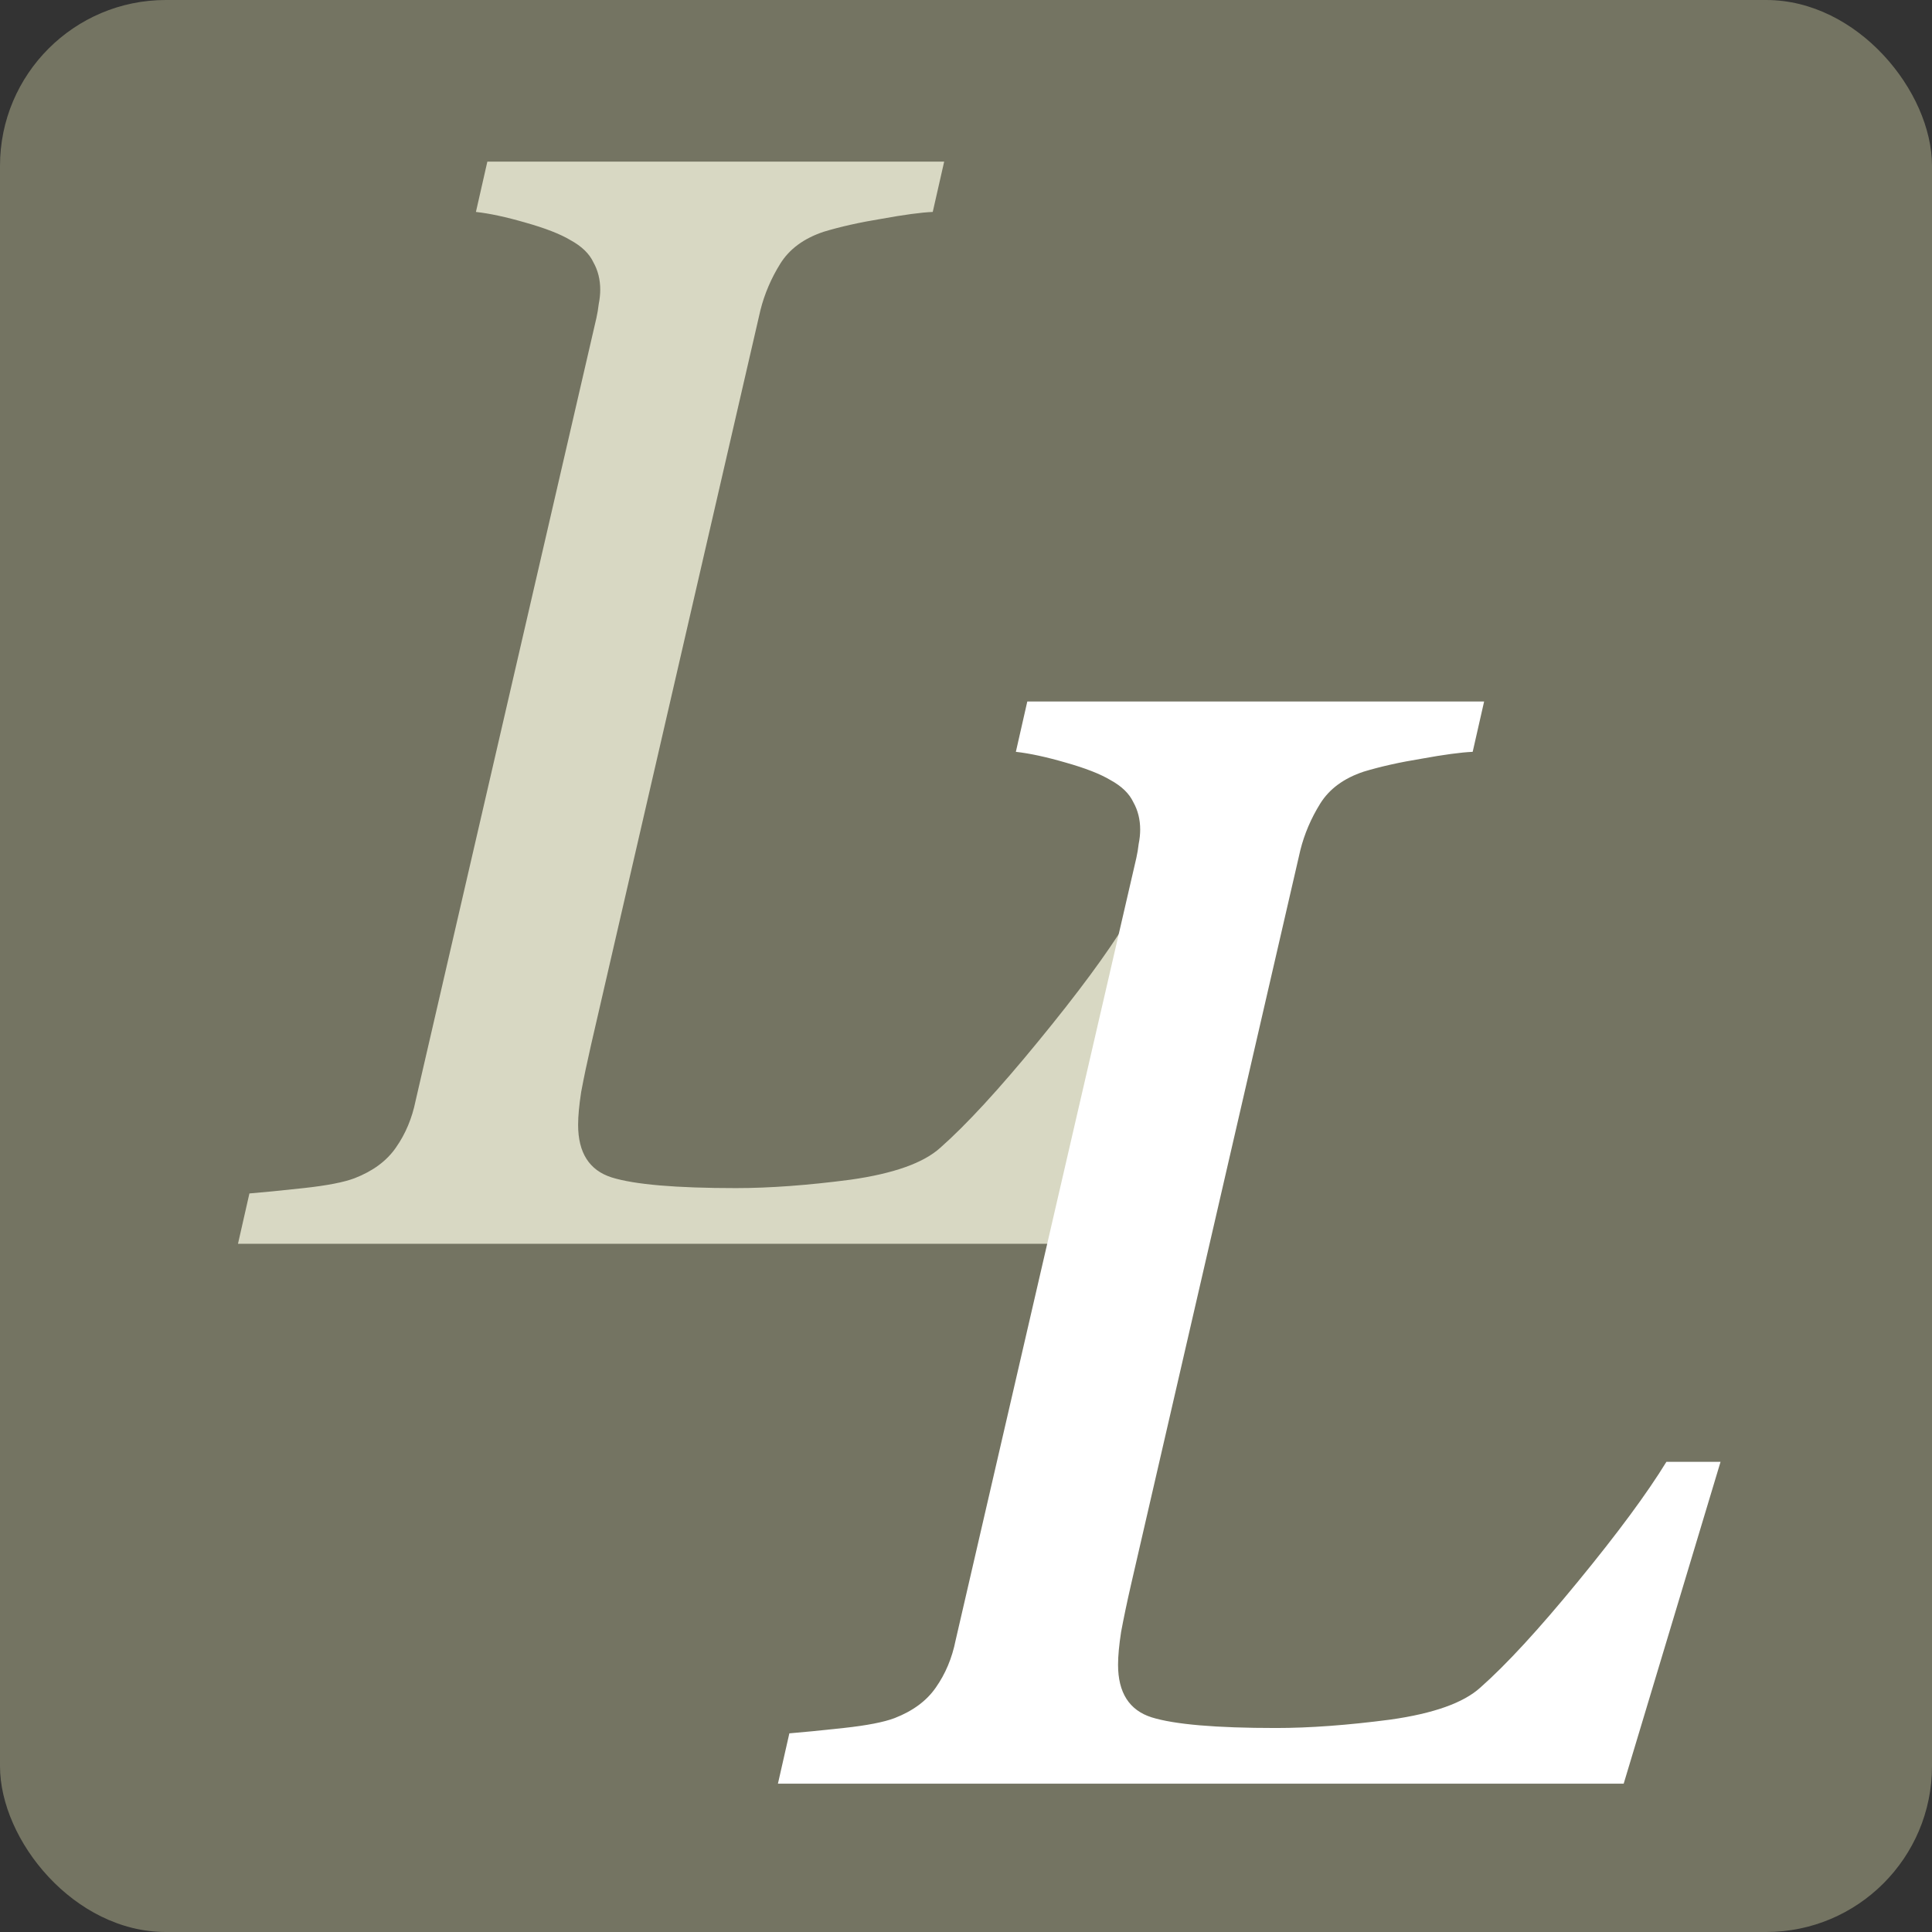
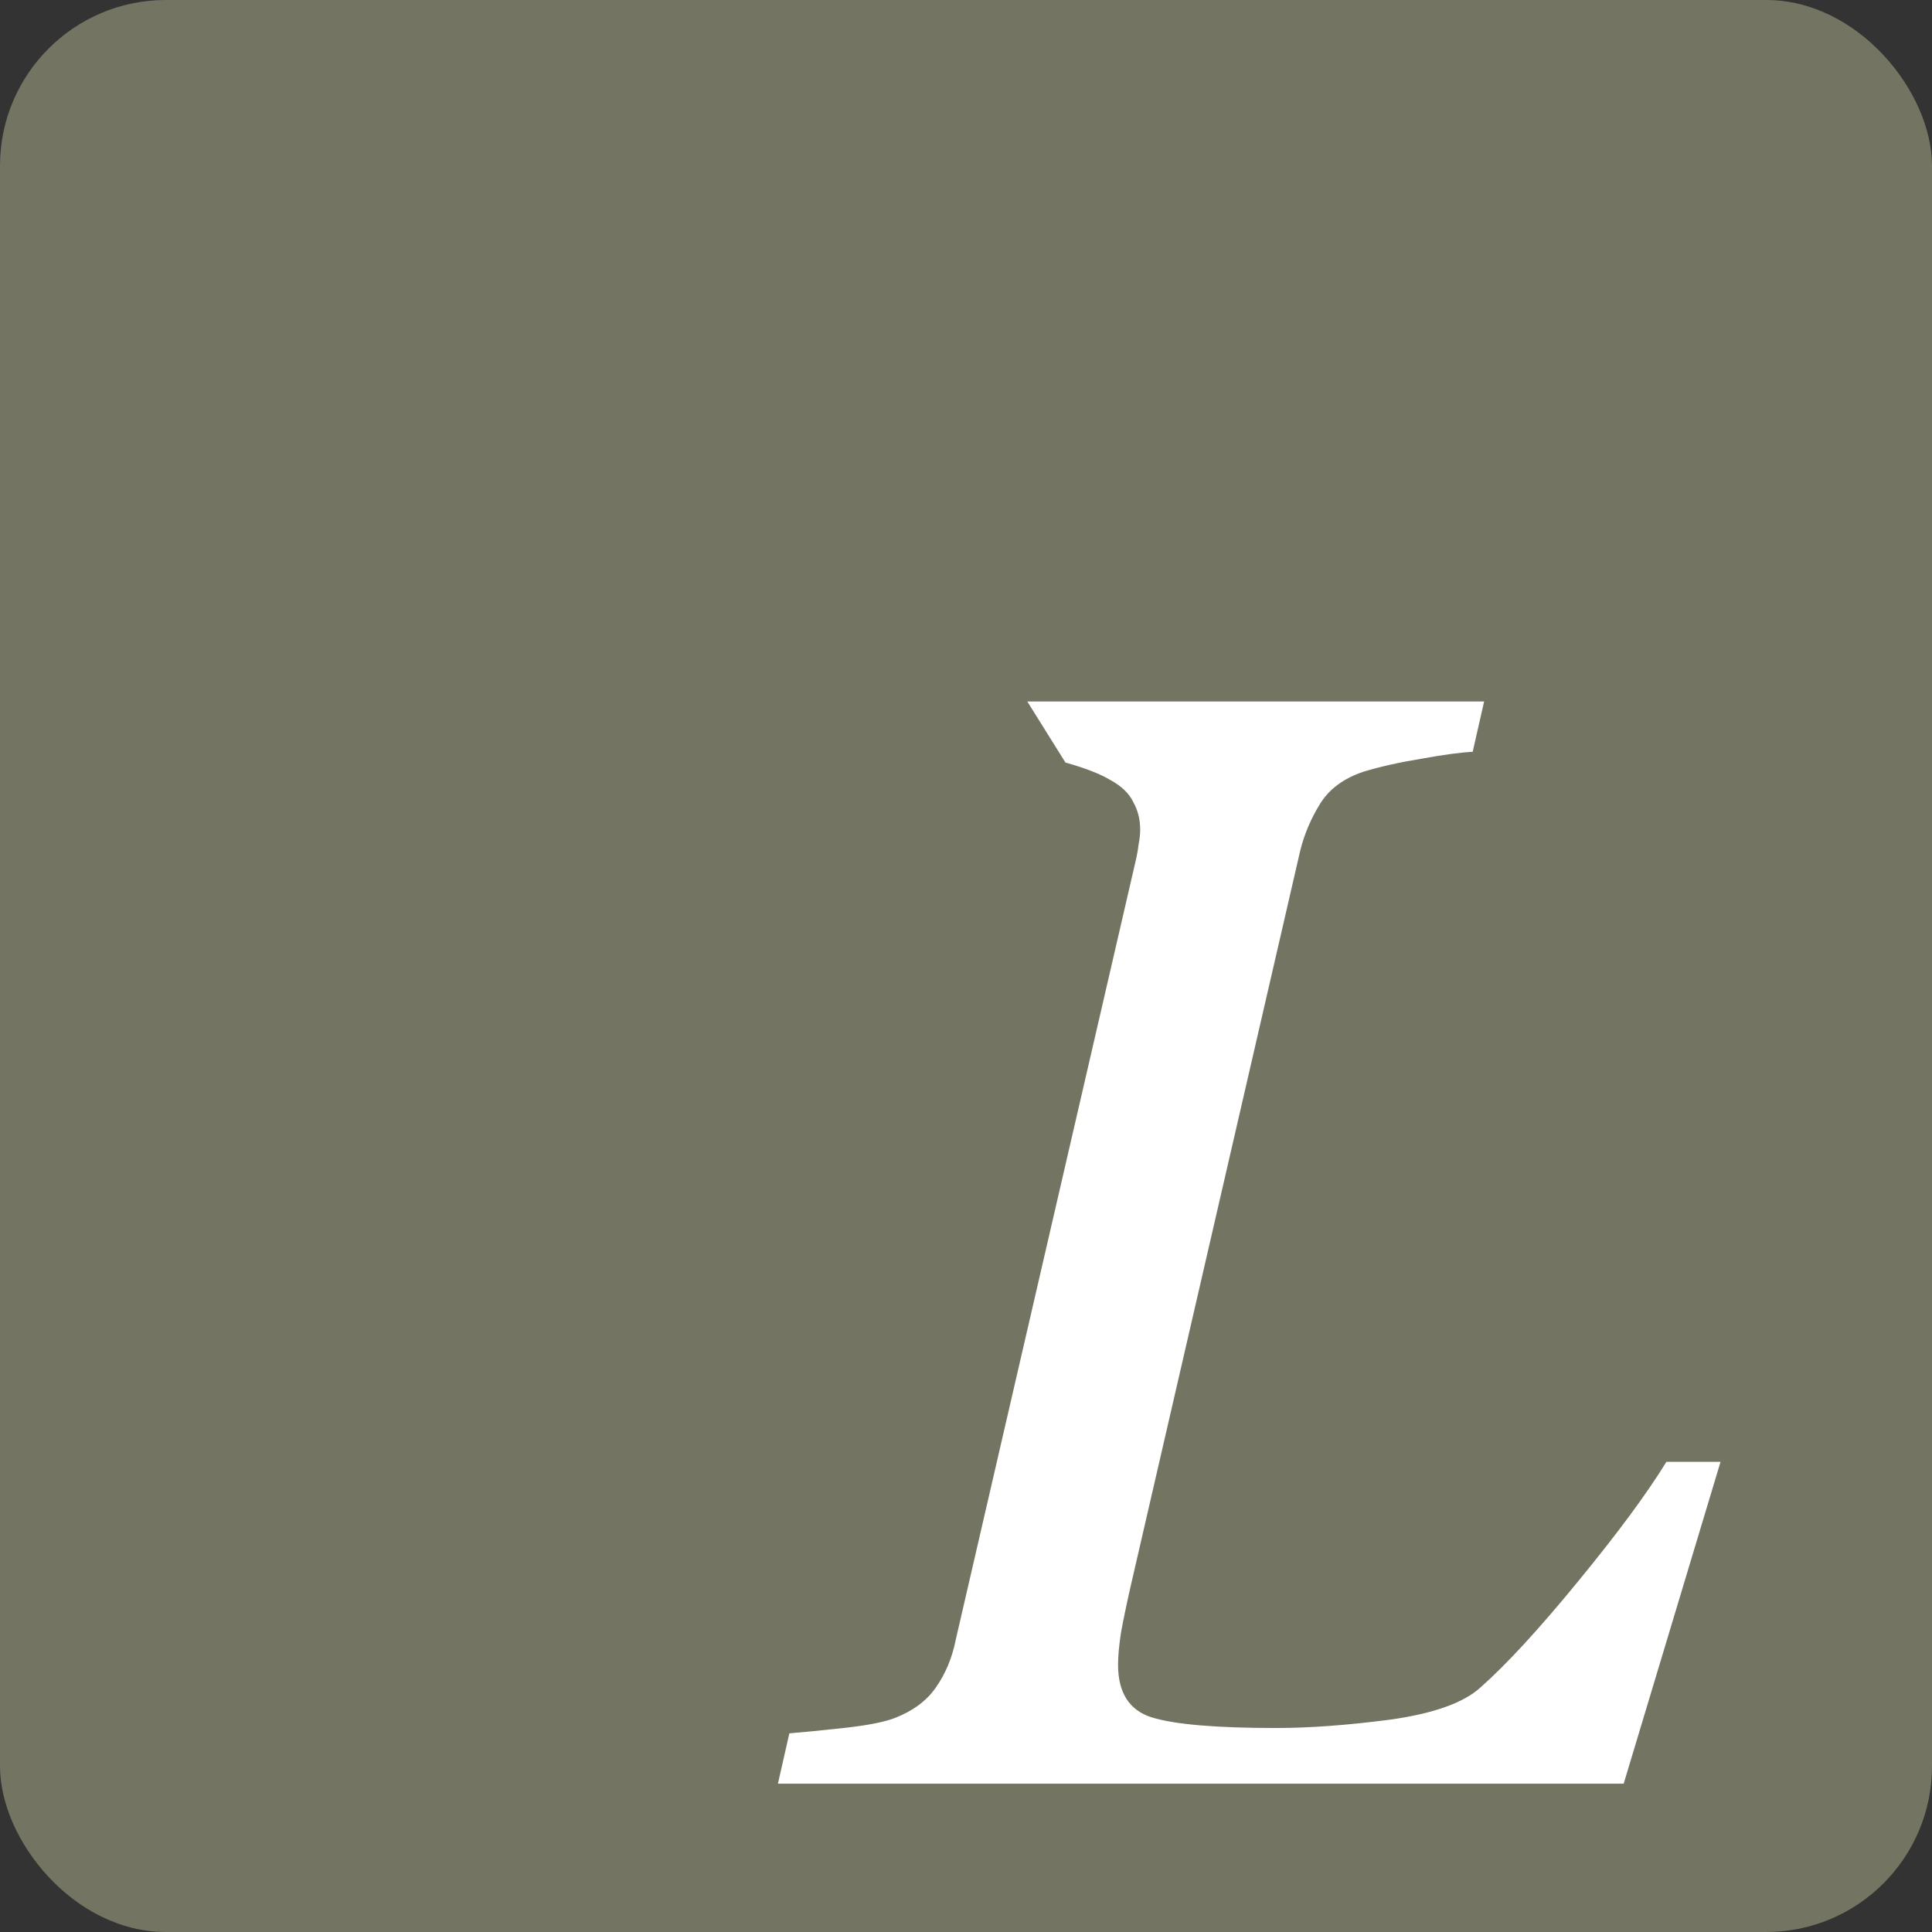
<svg xmlns="http://www.w3.org/2000/svg" width="233" height="233" viewBox="0 0 233 233" fill="none">
  <rect x="0" y="0" width="233" height="233" fill="#333333" stroke="none" />
  <g clip-path="url(#clip0_3235_702)">
    <rect width="233" height="233" rx="20" fill="#747462" />
-     <path d="M142.381 111.187L130.7 150H28.701L30.08 143.93C31.613 143.807 33.79 143.592 36.61 143.286C39.431 142.979 41.485 142.581 42.773 142.09C44.98 141.232 46.636 140.005 47.739 138.411C48.904 136.756 49.701 134.855 50.131 132.709L71.928 38.343C72.051 37.792 72.143 37.24 72.204 36.688C72.327 36.075 72.388 35.492 72.388 34.94C72.388 33.714 72.112 32.61 71.561 31.629C71.07 30.587 70.15 29.698 68.801 28.962C67.575 28.226 65.766 27.521 63.375 26.847C61.045 26.172 59.052 25.743 57.397 25.559L58.776 19.489H113.869L112.489 25.559C111.079 25.62 109.025 25.896 106.327 26.387C103.69 26.816 101.36 27.337 99.337 27.95C96.945 28.747 95.198 30.035 94.094 31.813C92.991 33.591 92.194 35.462 91.703 37.424L71.285 125.995C70.794 128.141 70.396 130.042 70.089 131.697C69.844 133.291 69.721 134.61 69.721 135.652C69.721 139.024 71.07 141.14 73.768 141.998C76.527 142.857 81.525 143.286 88.76 143.286C92.807 143.286 97.405 142.949 102.556 142.274C107.768 141.538 111.385 140.251 113.409 138.411C116.536 135.652 120.46 131.391 125.182 125.627C129.964 119.802 133.521 114.989 135.851 111.187H142.381Z" fill="#D8D8C3" />
-     <path d="M207.498 176.299L195.817 215.112H93.818L95.197 209.042C96.73 208.919 98.907 208.705 101.728 208.398C104.548 208.092 106.602 207.693 107.89 207.203C110.097 206.344 111.753 205.118 112.856 203.524C114.021 201.868 114.819 199.967 115.248 197.821L137.046 103.456C137.168 102.904 137.26 102.352 137.322 101.8C137.444 101.187 137.506 100.605 137.506 100.053C137.506 98.826 137.23 97.723 136.678 96.742C136.187 95.699 135.268 94.81 133.919 94.074C132.692 93.338 130.883 92.633 128.492 91.959C126.162 91.284 124.169 90.855 122.514 90.671L123.893 84.601H178.986L177.606 90.671C176.196 90.733 174.142 91.008 171.444 91.499C168.807 91.928 166.477 92.45 164.454 93.063C162.063 93.86 160.315 95.147 159.211 96.925C158.108 98.704 157.311 100.574 156.82 102.536L136.402 191.107C135.911 193.253 135.513 195.154 135.206 196.809C134.961 198.404 134.838 199.722 134.838 200.764C134.838 204.137 136.187 206.252 138.885 207.111C141.644 207.969 146.642 208.398 153.877 208.398C157.924 208.398 162.523 208.061 167.673 207.386C172.885 206.651 176.503 205.363 178.526 203.524C181.653 200.764 185.577 196.503 190.299 190.739C195.081 184.914 198.638 180.101 200.968 176.299H207.498Z" fill="white" />
+     <path d="M207.498 176.299L195.817 215.112H93.818L95.197 209.042C96.73 208.919 98.907 208.705 101.728 208.398C104.548 208.092 106.602 207.693 107.89 207.203C110.097 206.344 111.753 205.118 112.856 203.524C114.021 201.868 114.819 199.967 115.248 197.821L137.046 103.456C137.168 102.904 137.26 102.352 137.322 101.8C137.444 101.187 137.506 100.605 137.506 100.053C137.506 98.826 137.23 97.723 136.678 96.742C136.187 95.699 135.268 94.81 133.919 94.074C132.692 93.338 130.883 92.633 128.492 91.959L123.893 84.601H178.986L177.606 90.671C176.196 90.733 174.142 91.008 171.444 91.499C168.807 91.928 166.477 92.45 164.454 93.063C162.063 93.86 160.315 95.147 159.211 96.925C158.108 98.704 157.311 100.574 156.82 102.536L136.402 191.107C135.911 193.253 135.513 195.154 135.206 196.809C134.961 198.404 134.838 199.722 134.838 200.764C134.838 204.137 136.187 206.252 138.885 207.111C141.644 207.969 146.642 208.398 153.877 208.398C157.924 208.398 162.523 208.061 167.673 207.386C172.885 206.651 176.503 205.363 178.526 203.524C181.653 200.764 185.577 196.503 190.299 190.739C195.081 184.914 198.638 180.101 200.968 176.299H207.498Z" fill="white" />
  </g>
  <defs>
    <clipPath id="clip0_3235_702">
      <rect width="233" height="233" rx="20" fill="white" />
    </clipPath>
  </defs>
</svg>